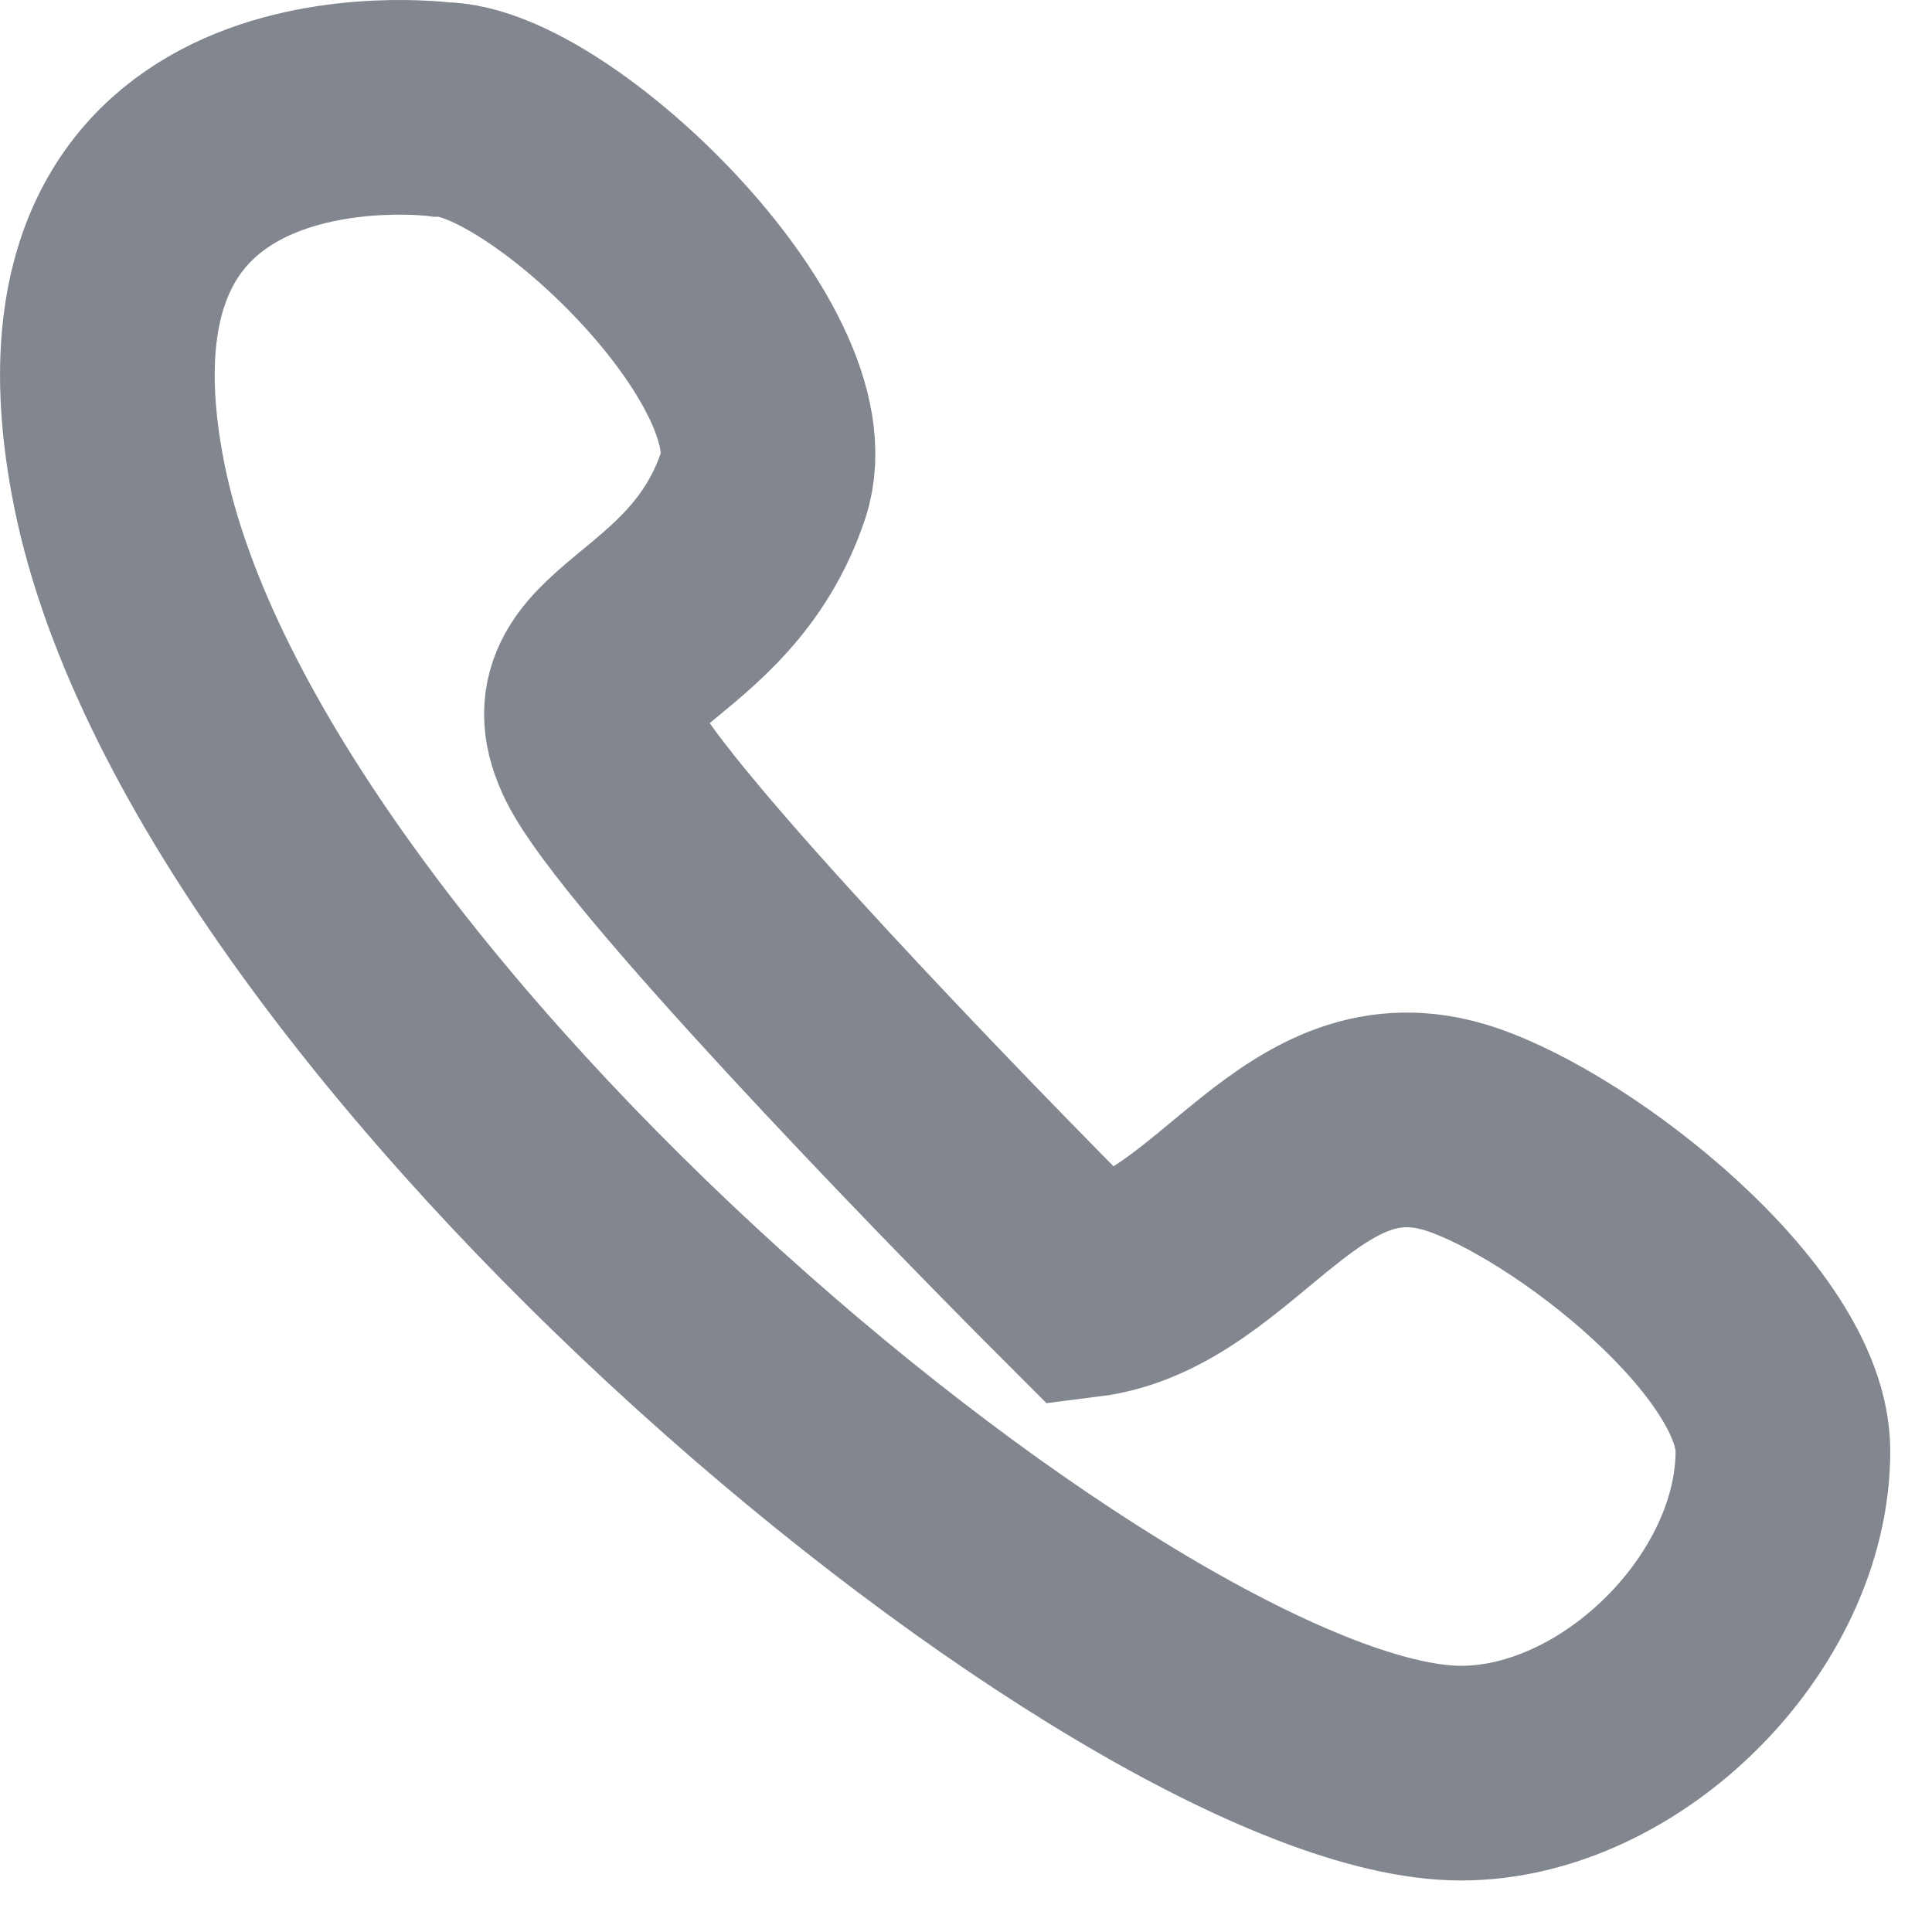
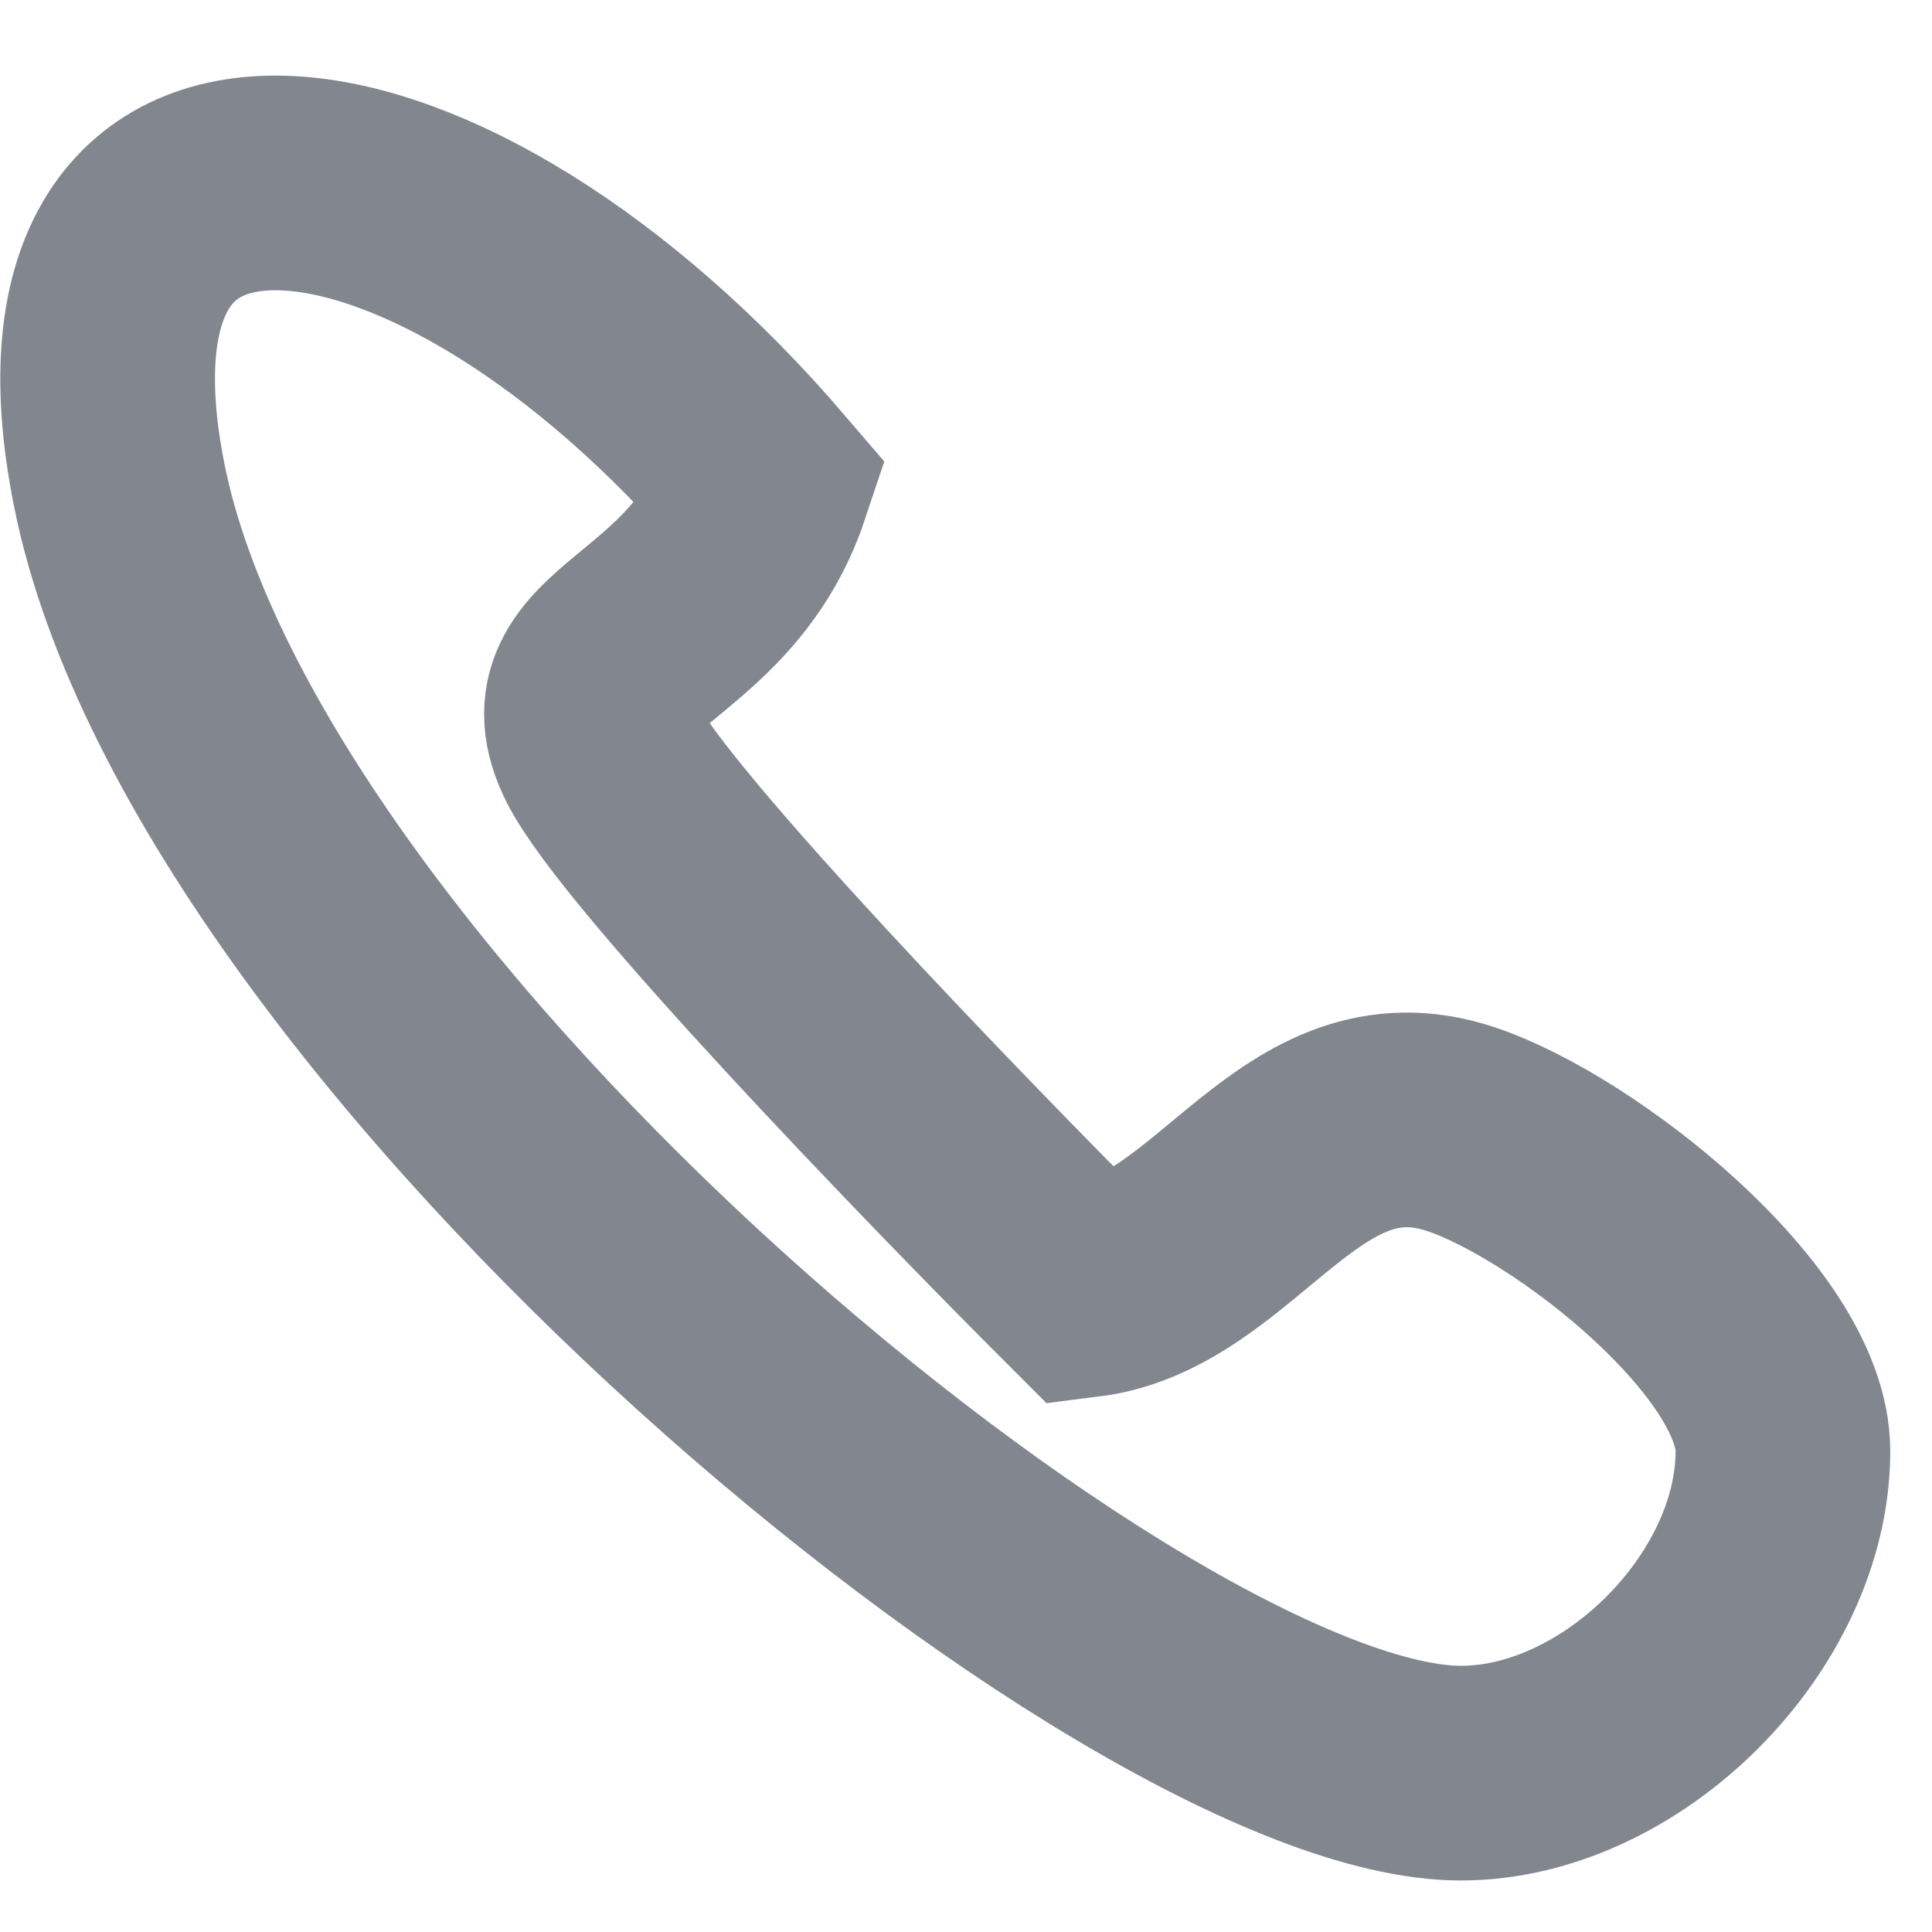
<svg xmlns="http://www.w3.org/2000/svg" width="18" height="18" viewBox="0 0 18 18" fill="none">
-   <path d="M7.111 4.52C7.511 3.32 5.111 1.02 4.111 1.02C4.111 1.02 0.311 0.52 1.111 4.52C2.111 9.52 10.611 16.52 13.611 16.52C15.111 16.52 16.611 15.02 16.611 13.52C16.611 12.402 14.671 10.874 13.611 10.52C12.111 10.02 11.444 11.853 10.111 12.02C8.777 10.687 6.011 7.82 5.611 7.02C5.111 6.02 6.611 6.02 7.111 4.52Z" stroke="#82868E" stroke-width="2" />
+   <path d="M7.111 4.52C4.111 1.02 0.311 0.52 1.111 4.52C2.111 9.52 10.611 16.52 13.611 16.52C15.111 16.52 16.611 15.02 16.611 13.52C16.611 12.402 14.671 10.874 13.611 10.52C12.111 10.02 11.444 11.853 10.111 12.02C8.777 10.687 6.011 7.82 5.611 7.02C5.111 6.02 6.611 6.02 7.111 4.52Z" stroke="#82868E" stroke-width="2" />
</svg>